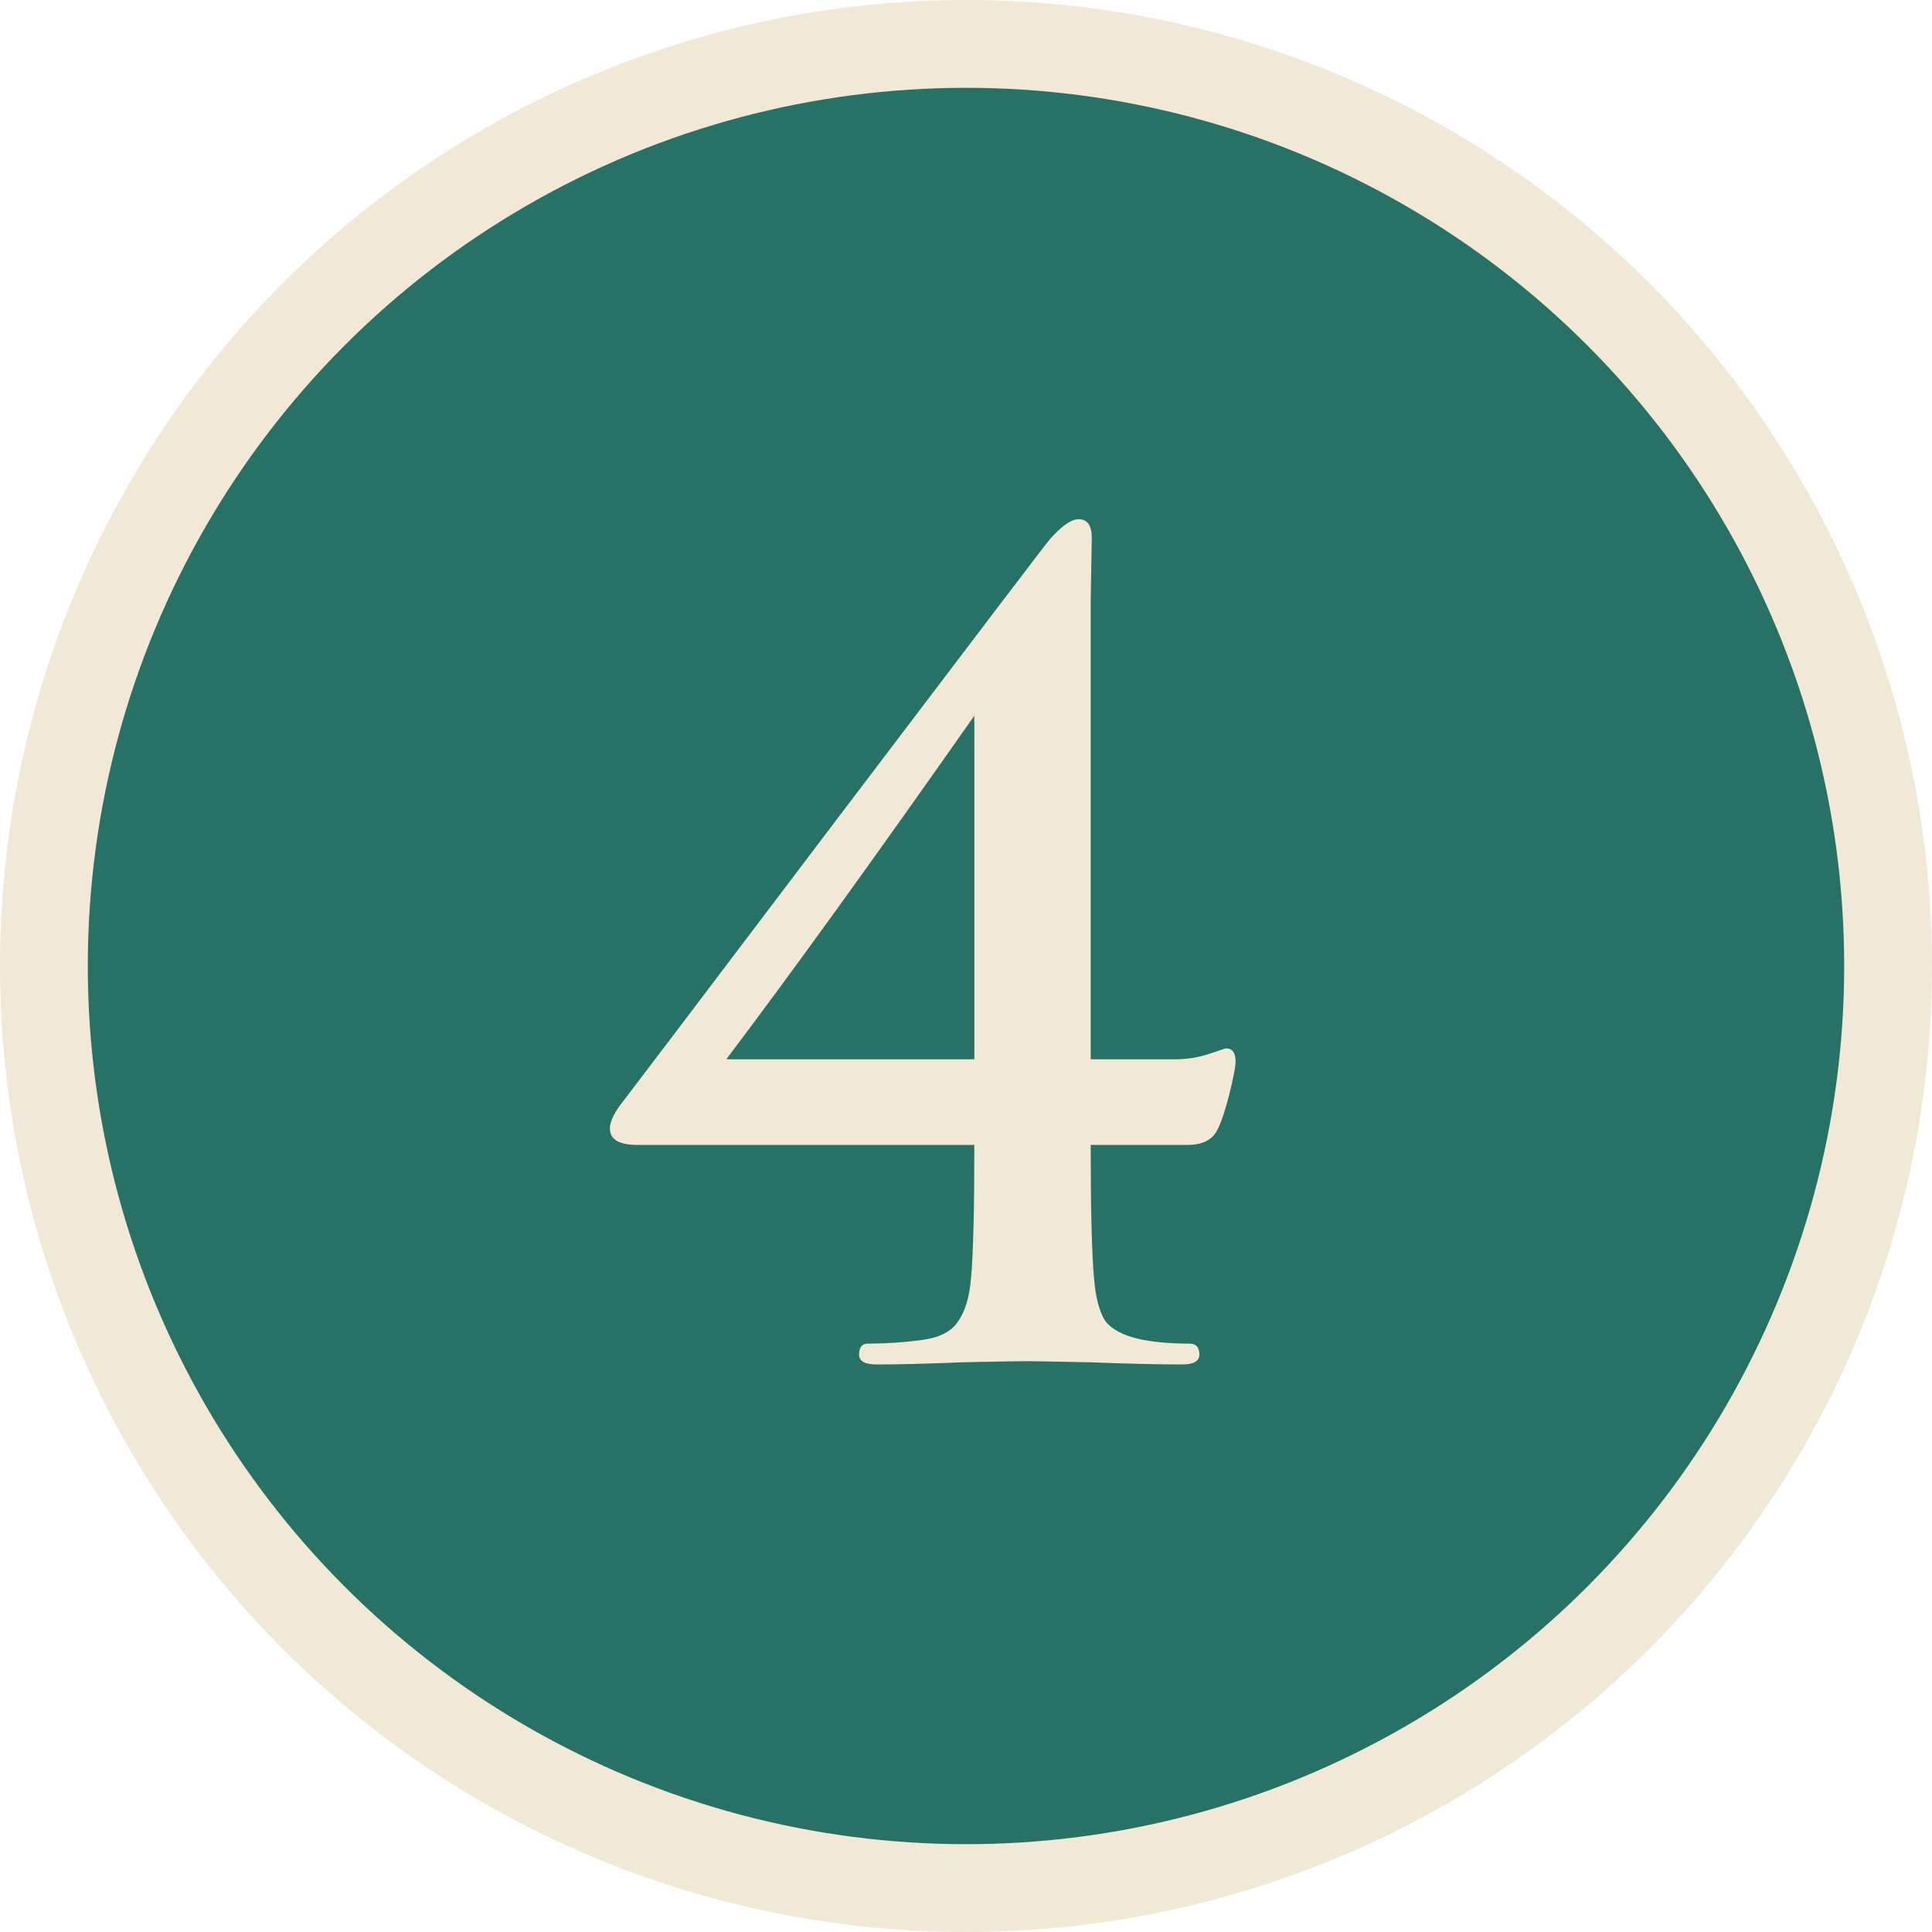
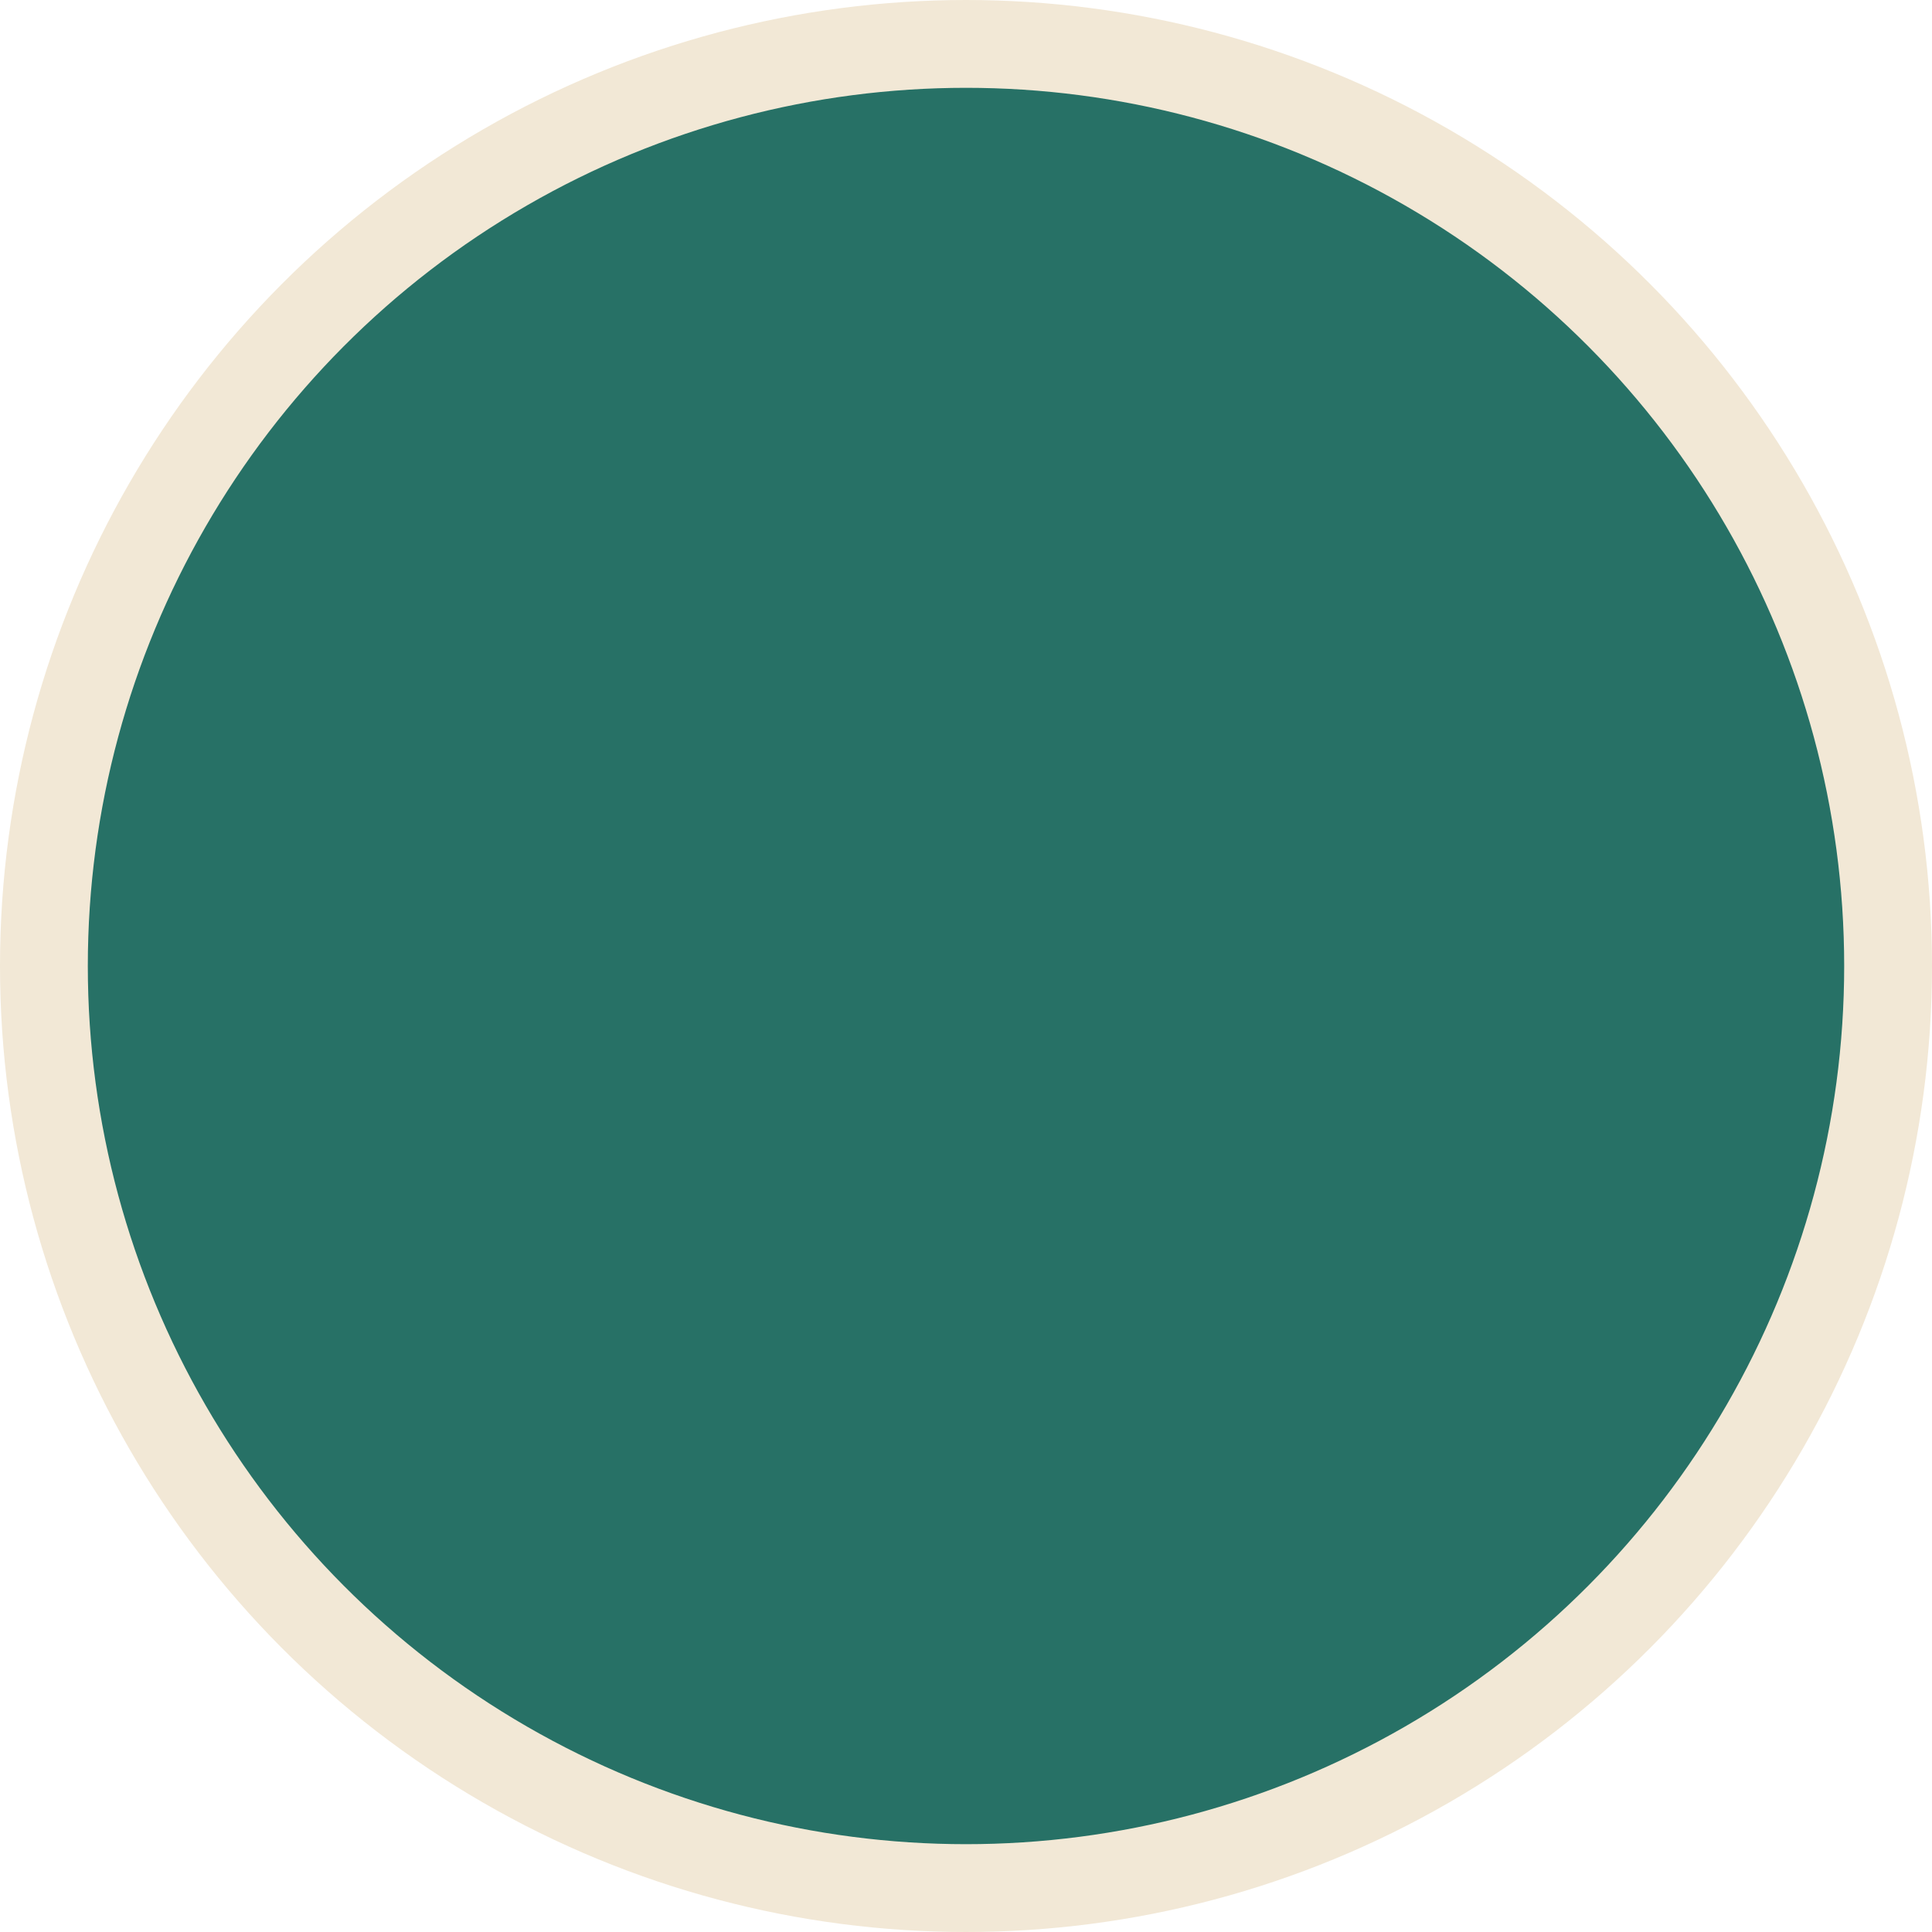
<svg xmlns="http://www.w3.org/2000/svg" width="44" height="44" viewBox="0 0 44 44" fill="none">
  <circle cx="22" cy="22" r="21" fill="#277166" stroke="#F2E8D6" stroke-width="2" />
-   <path d="M22.19 26.075H14.515C14.099 26.075 13.89 25.95 13.89 25.7C13.89 25.533 13.999 25.317 14.215 25.05C14.282 24.967 15.899 22.833 19.065 18.65C22.249 14.45 23.865 12.325 23.915 12.275C24.182 11.975 24.399 11.825 24.565 11.825C24.765 11.825 24.865 11.967 24.865 12.25C24.865 12.267 24.857 12.733 24.84 13.65C24.84 14.567 24.84 15.35 24.84 16V24.125H26.765C27.032 24.125 27.29 24.083 27.54 24L27.915 23.875C28.065 23.875 28.14 23.975 28.14 24.175C28.14 24.292 28.09 24.55 27.99 24.95C27.89 25.333 27.799 25.6 27.715 25.75C27.599 25.967 27.374 26.075 27.04 26.075H24.84C24.84 27.542 24.865 28.55 24.915 29.1C24.949 29.533 25.032 29.858 25.165 30.075C25.315 30.275 25.582 30.417 25.965 30.5C26.282 30.567 26.657 30.6 27.09 30.6C27.24 30.6 27.315 30.683 27.315 30.85C27.315 31 27.182 31.075 26.915 31.075C26.382 31.075 25.682 31.058 24.815 31.025C23.965 31.008 23.49 31 23.39 31C23.207 31 22.715 31.008 21.915 31.025C21.132 31.058 20.482 31.075 19.965 31.075C19.699 31.075 19.565 31 19.565 30.85C19.565 30.683 19.632 30.6 19.765 30.6C20.149 30.6 20.54 30.575 20.94 30.525C21.374 30.475 21.665 30.333 21.815 30.1C21.982 29.867 22.082 29.533 22.115 29.1C22.165 28.55 22.19 27.542 22.19 26.075ZM22.19 24.125V16.3C19.874 19.6 17.99 22.208 16.54 24.125H22.19Z" fill="#F2E8D6" />
</svg>